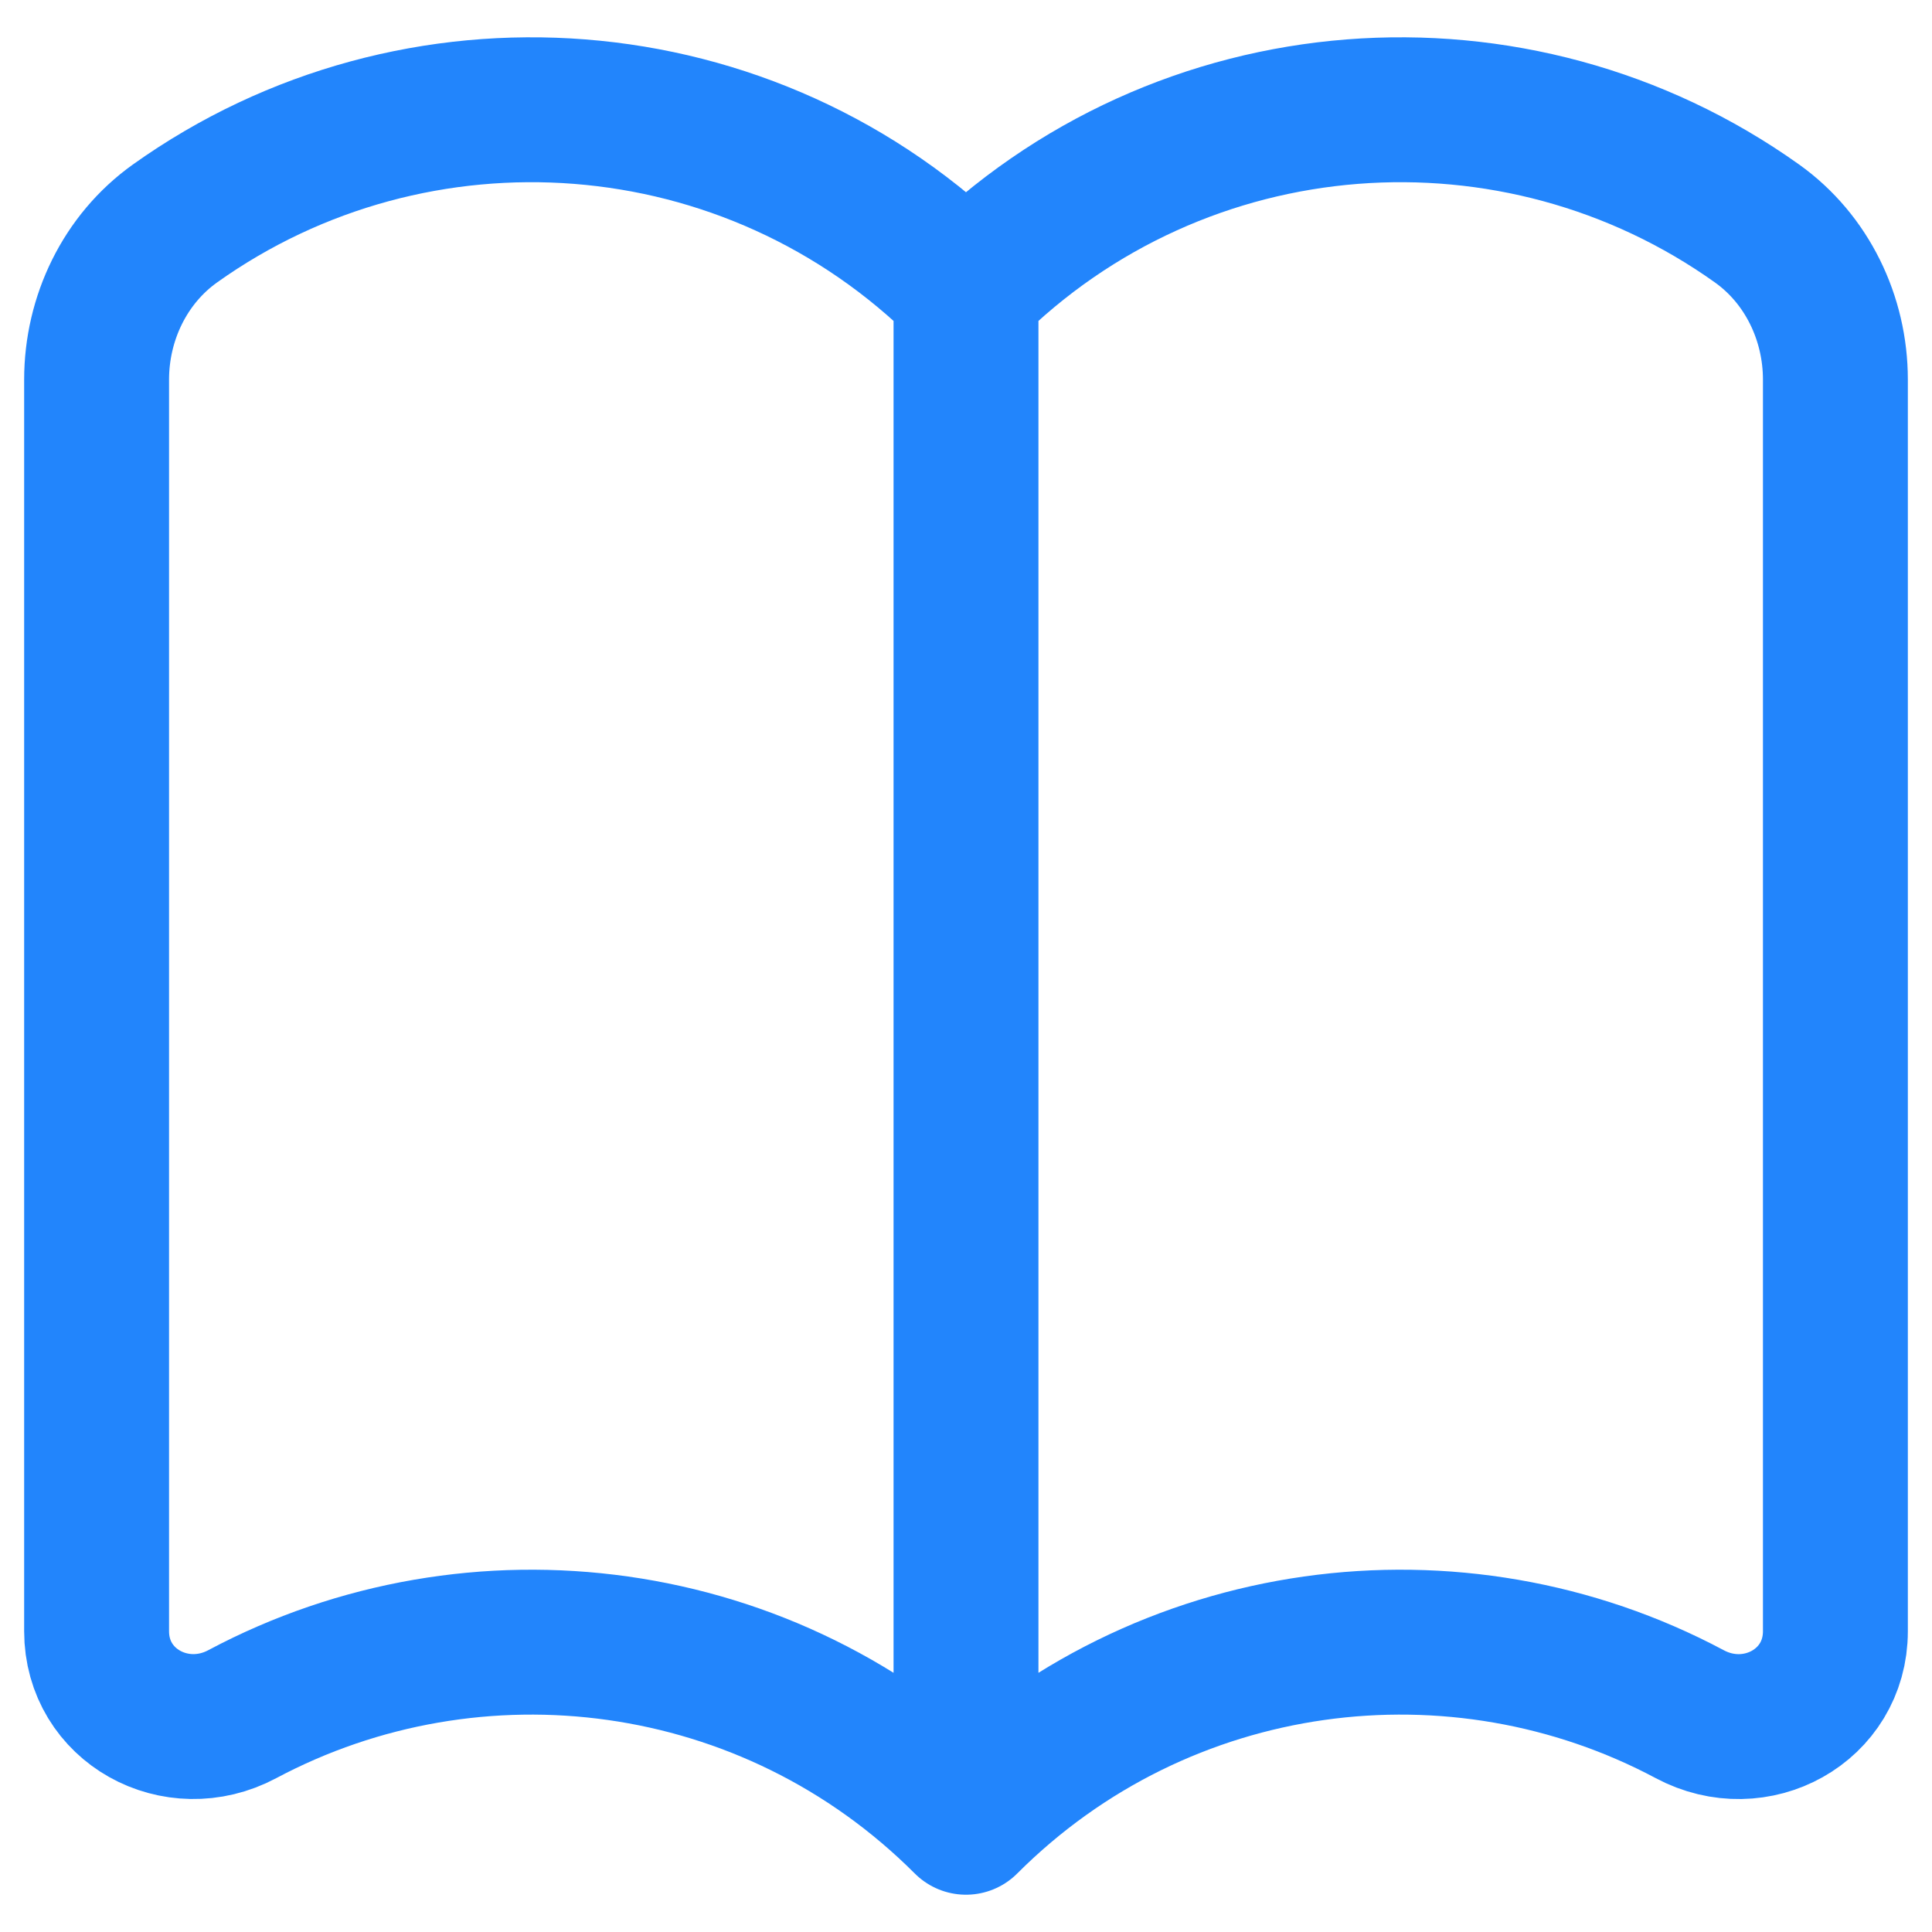
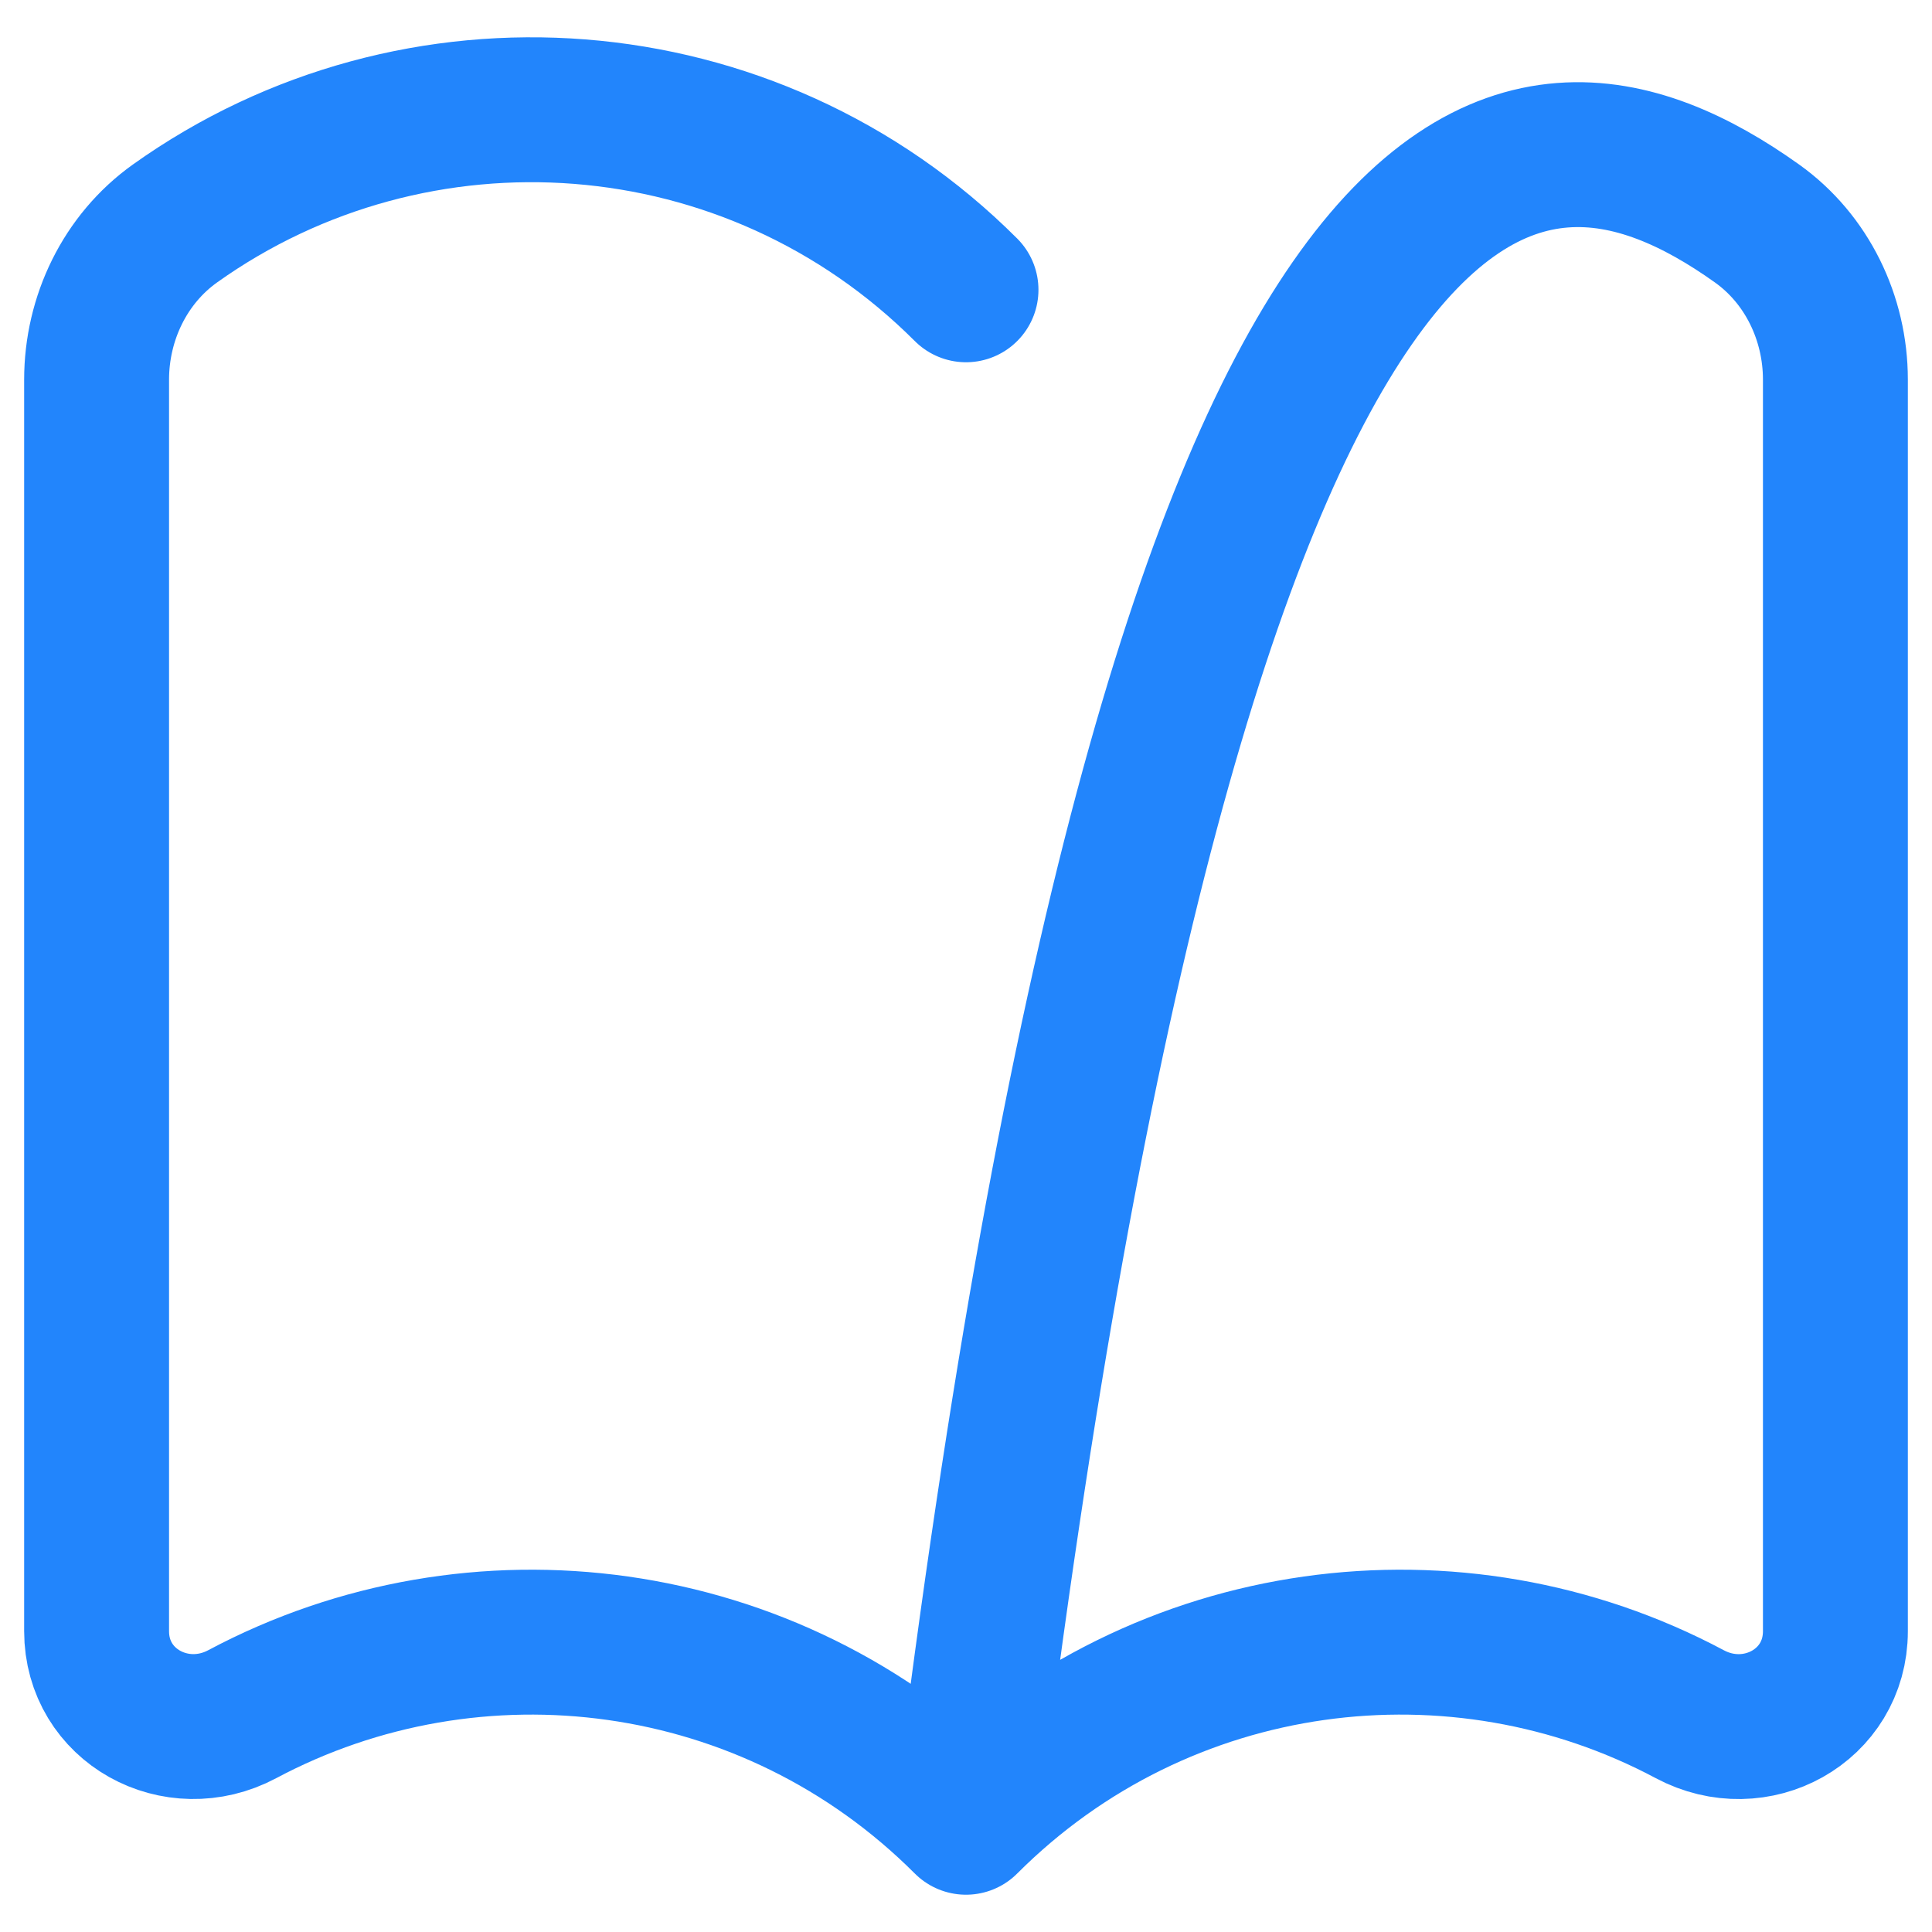
<svg xmlns="http://www.w3.org/2000/svg" width="20" height="20" viewBox="0 0 20 20" fill="none">
-   <path d="M10 3C7.77 0.77 4.297 0.541 1.812 2.313C1.294 2.682 1 3.294 1 3.93V16.886C1 17.66 1.825 18.109 2.508 17.745C4.915 16.462 7.972 16.835 10 18.864V3C12.23 0.77 15.703 0.541 18.188 2.313C18.706 2.682 19 3.294 19 3.93V16.886C19 17.66 18.175 18.11 17.492 17.745C15.085 16.462 12.028 16.835 10 18.864" stroke="#2285FC" stroke-width="1.5" stroke-linecap="round" stroke-linejoin="round" />
+   <path d="M10 3C7.77 0.77 4.297 0.541 1.812 2.313C1.294 2.682 1 3.294 1 3.93V16.886C1 17.66 1.825 18.109 2.508 17.745C4.915 16.462 7.972 16.835 10 18.864C12.23 0.77 15.703 0.541 18.188 2.313C18.706 2.682 19 3.294 19 3.93V16.886C19 17.66 18.175 18.11 17.492 17.745C15.085 16.462 12.028 16.835 10 18.864" stroke="#2285FC" stroke-width="1.5" stroke-linecap="round" stroke-linejoin="round" />
</svg>